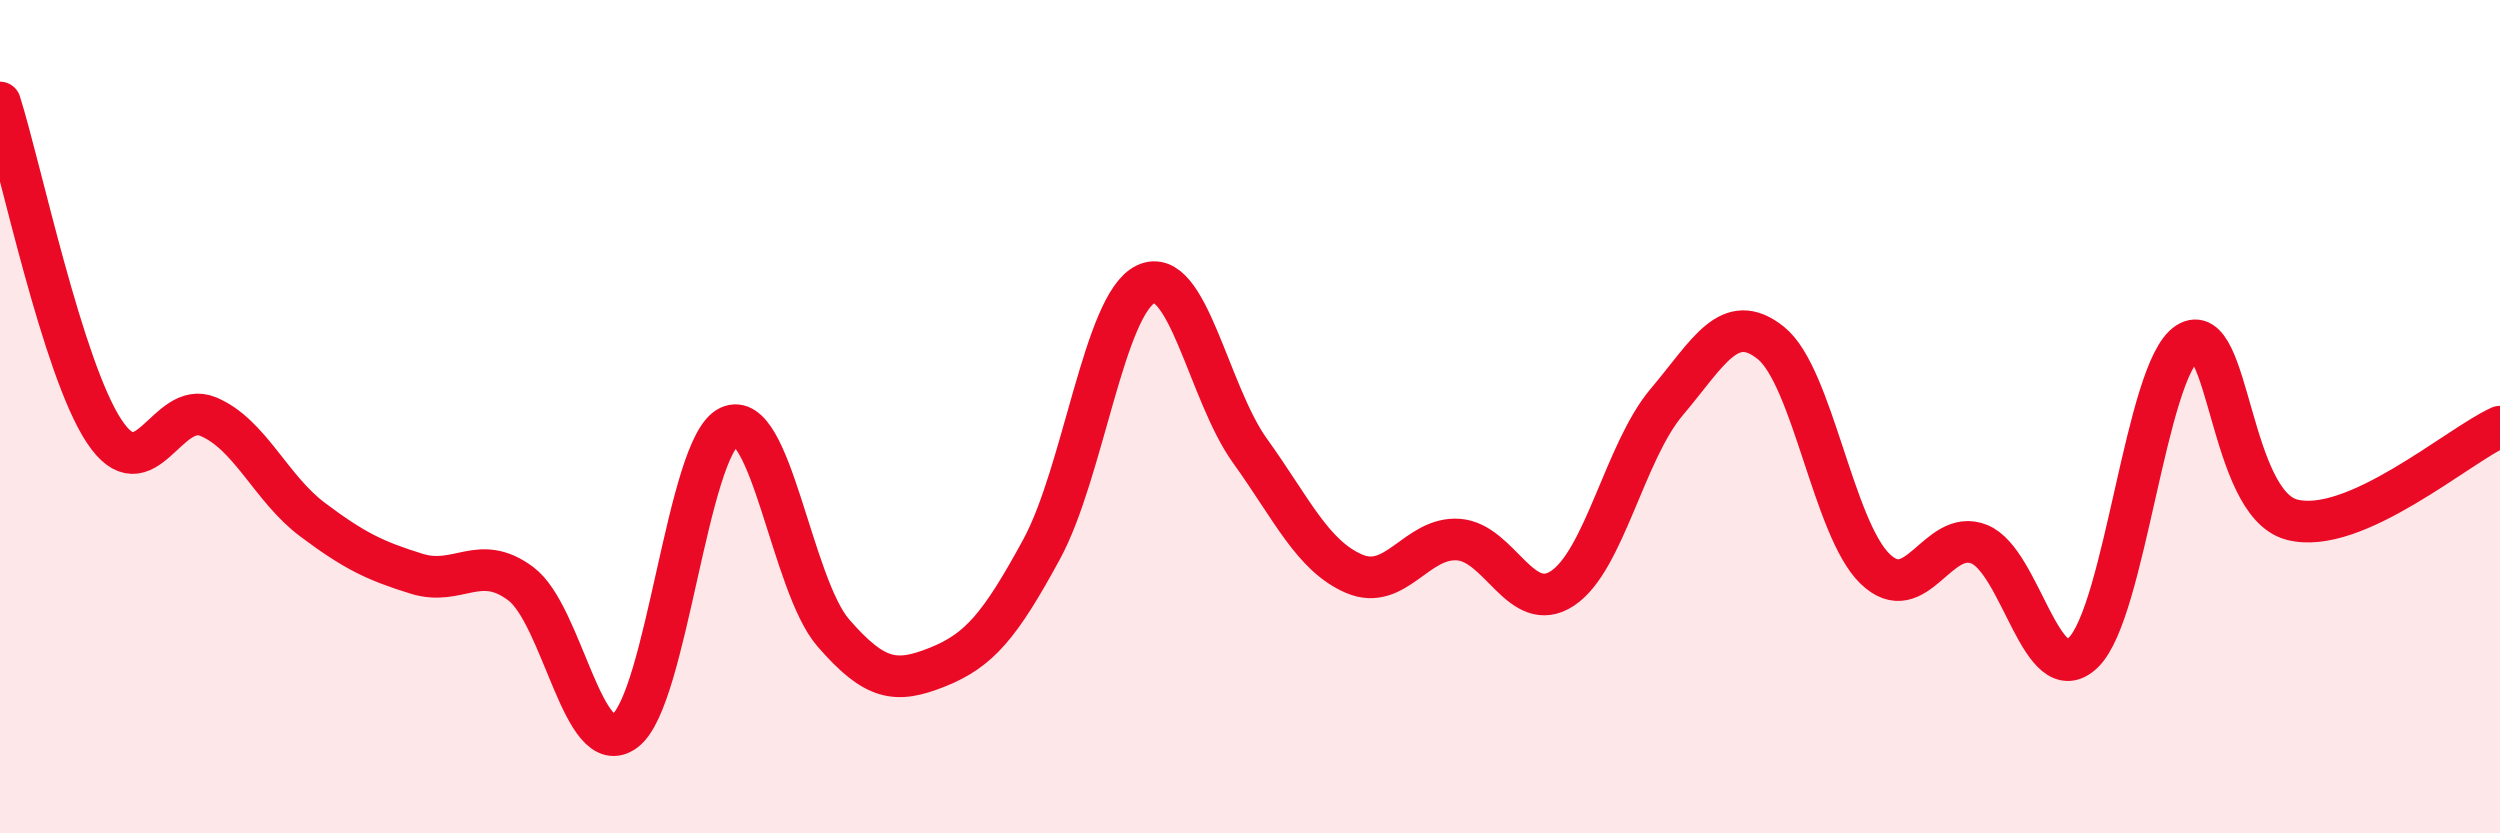
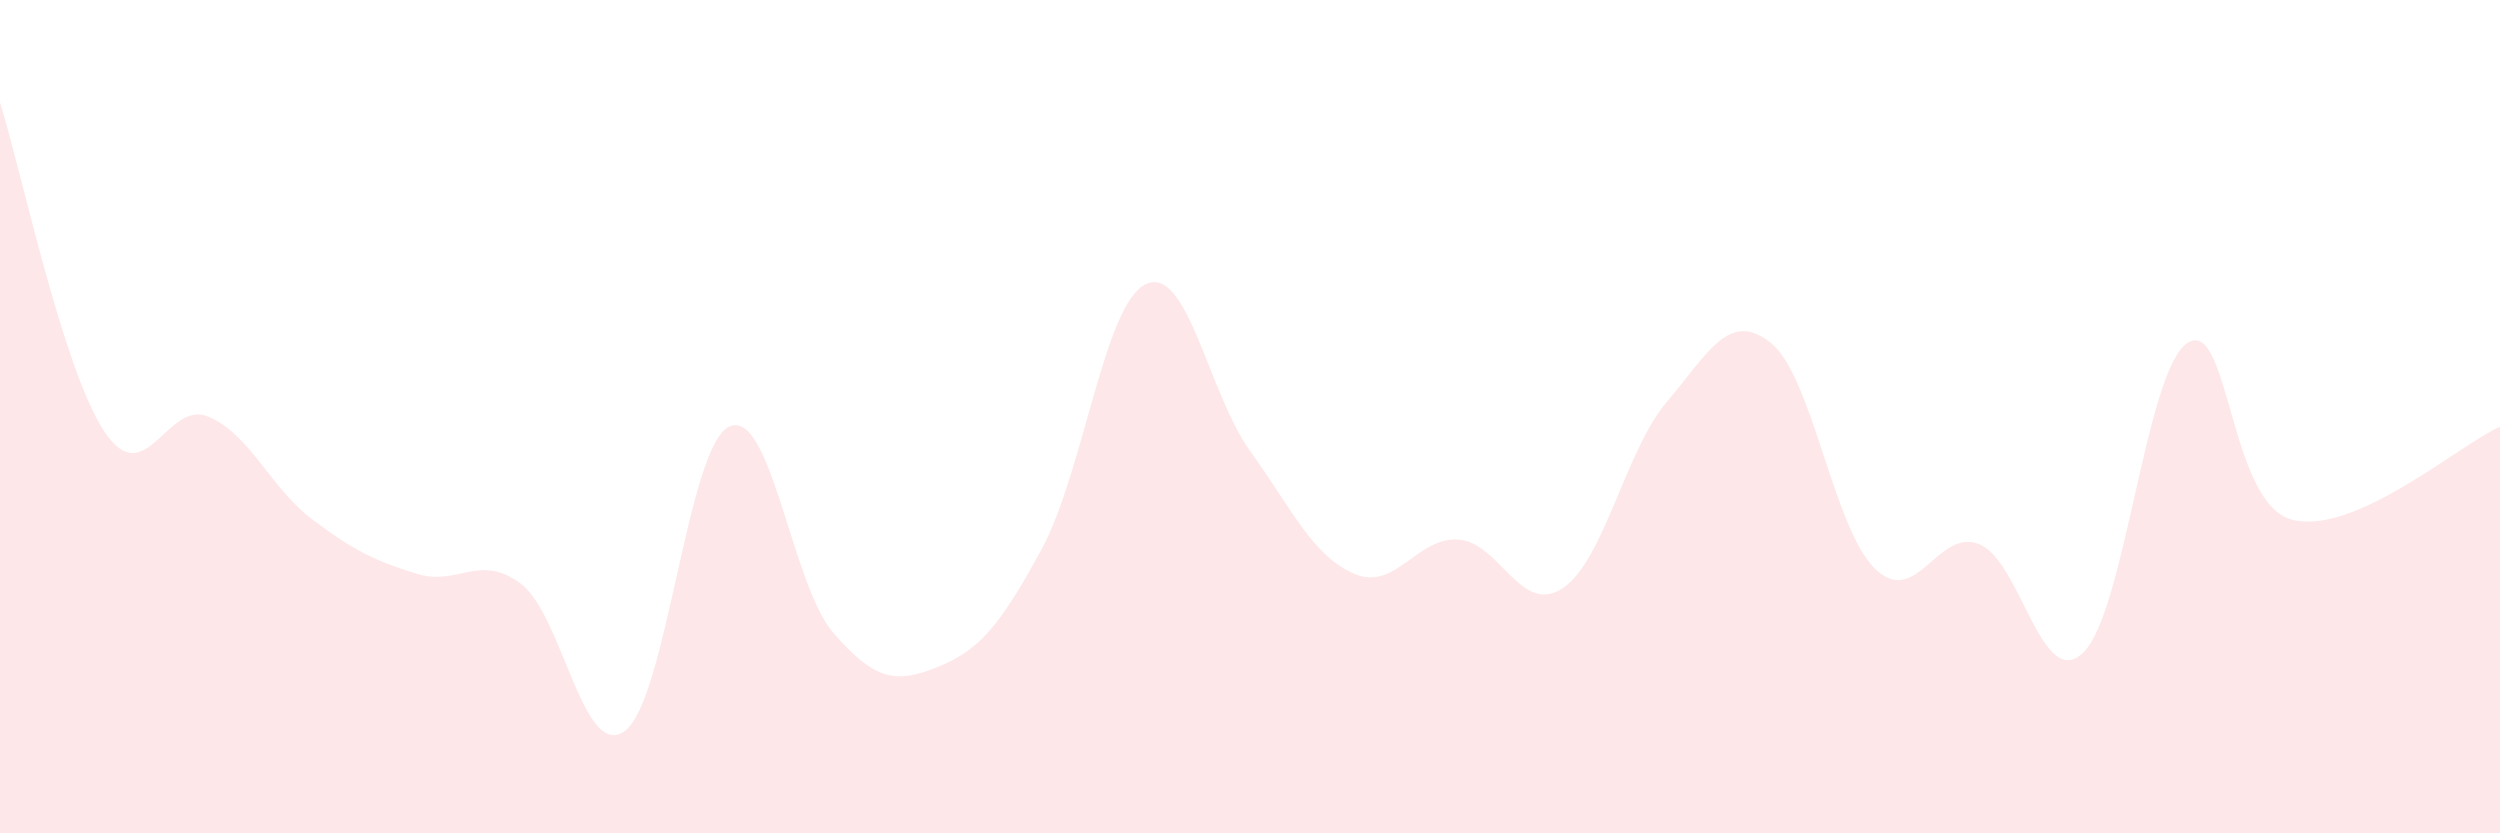
<svg xmlns="http://www.w3.org/2000/svg" width="60" height="20" viewBox="0 0 60 20">
  <path d="M 0,2.46 C 0.5,4.04 1.5,8.84 2.5,10.35 C 3.5,11.86 4,9.58 5,10 C 6,10.42 6.5,11.72 7.5,12.47 C 8.5,13.22 9,13.46 10,13.77 C 11,14.08 11.5,13.26 12.5,14.01 C 13.5,14.76 14,18.29 15,17.54 C 16,16.79 16.5,10.71 17.5,10.24 C 18.5,9.77 19,14.04 20,15.19 C 21,16.34 21.5,16.41 22.5,16.01 C 23.5,15.61 24,15.02 25,13.18 C 26,11.34 26.5,7.29 27.5,6.82 C 28.5,6.35 29,9.43 30,10.82 C 31,12.21 31.5,13.34 32.5,13.77 C 33.5,14.2 34,12.88 35,12.95 C 36,13.02 36.5,14.78 37.5,14.12 C 38.5,13.46 39,10.83 40,9.65 C 41,8.47 41.5,7.43 42.5,8.23 C 43.5,9.03 44,12.68 45,13.65 C 46,14.62 46.5,12.66 47.5,13.06 C 48.5,13.46 49,16.63 50,15.66 C 51,14.69 51.5,8.87 52.5,8.23 C 53.5,7.59 53.5,12.07 55,12.47 C 56.5,12.87 59,10.69 60,10.24L60 20L0 20Z" fill="#EB0A25" opacity="0.1" stroke-linecap="round" stroke-linejoin="round" />
-   <path d="M 0,2.46 C 0.5,4.04 1.5,8.84 2.5,10.35 C 3.5,11.86 4,9.58 5,10 C 6,10.42 6.5,11.72 7.5,12.47 C 8.5,13.22 9,13.46 10,13.77 C 11,14.08 11.5,13.26 12.5,14.01 C 13.5,14.76 14,18.29 15,17.54 C 16,16.79 16.5,10.71 17.5,10.24 C 18.5,9.77 19,14.04 20,15.19 C 21,16.34 21.5,16.41 22.5,16.01 C 23.5,15.61 24,15.02 25,13.18 C 26,11.34 26.5,7.29 27.5,6.82 C 28.5,6.35 29,9.43 30,10.82 C 31,12.21 31.5,13.34 32.5,13.77 C 33.5,14.2 34,12.88 35,12.95 C 36,13.02 36.5,14.78 37.5,14.12 C 38.5,13.46 39,10.83 40,9.65 C 41,8.47 41.5,7.43 42.5,8.23 C 43.5,9.03 44,12.68 45,13.65 C 46,14.62 46.5,12.66 47.5,13.06 C 48.5,13.46 49,16.63 50,15.66 C 51,14.69 51.5,8.87 52.5,8.23 C 53.5,7.59 53.5,12.07 55,12.47 C 56.5,12.87 59,10.69 60,10.24" stroke="#EB0A25" stroke-width="1" fill="none" stroke-linecap="round" stroke-linejoin="round" />
</svg>